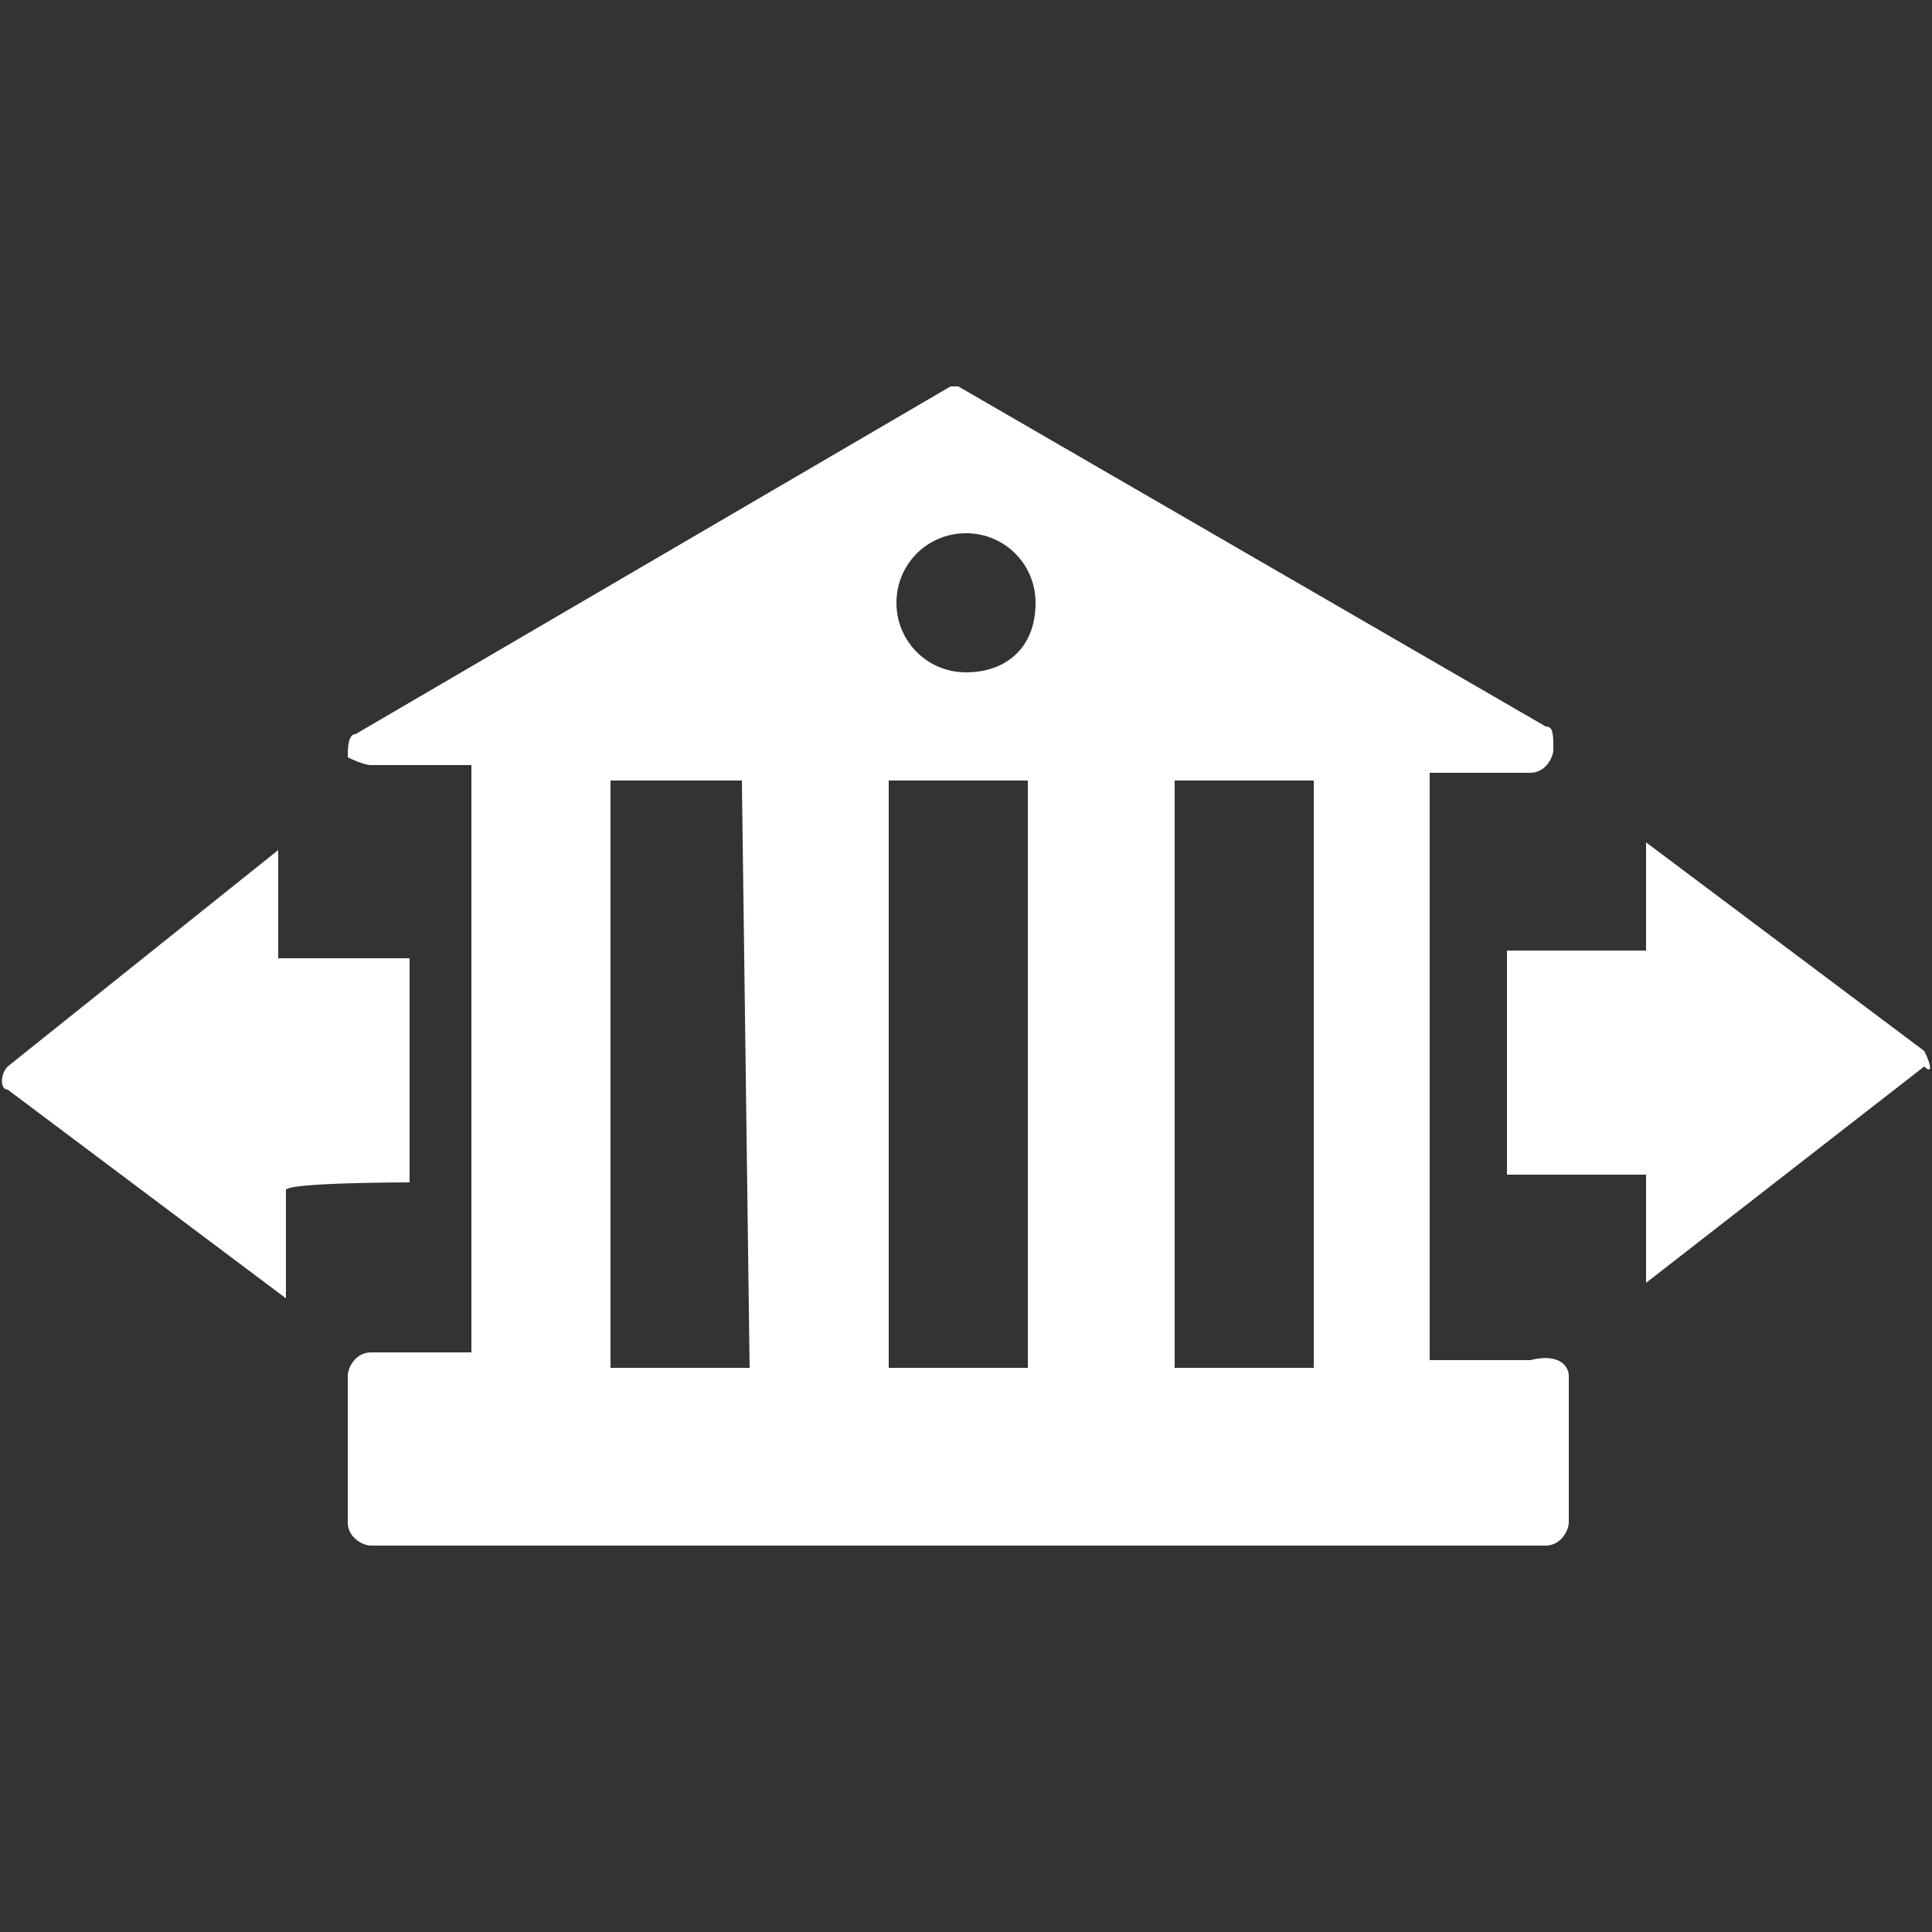
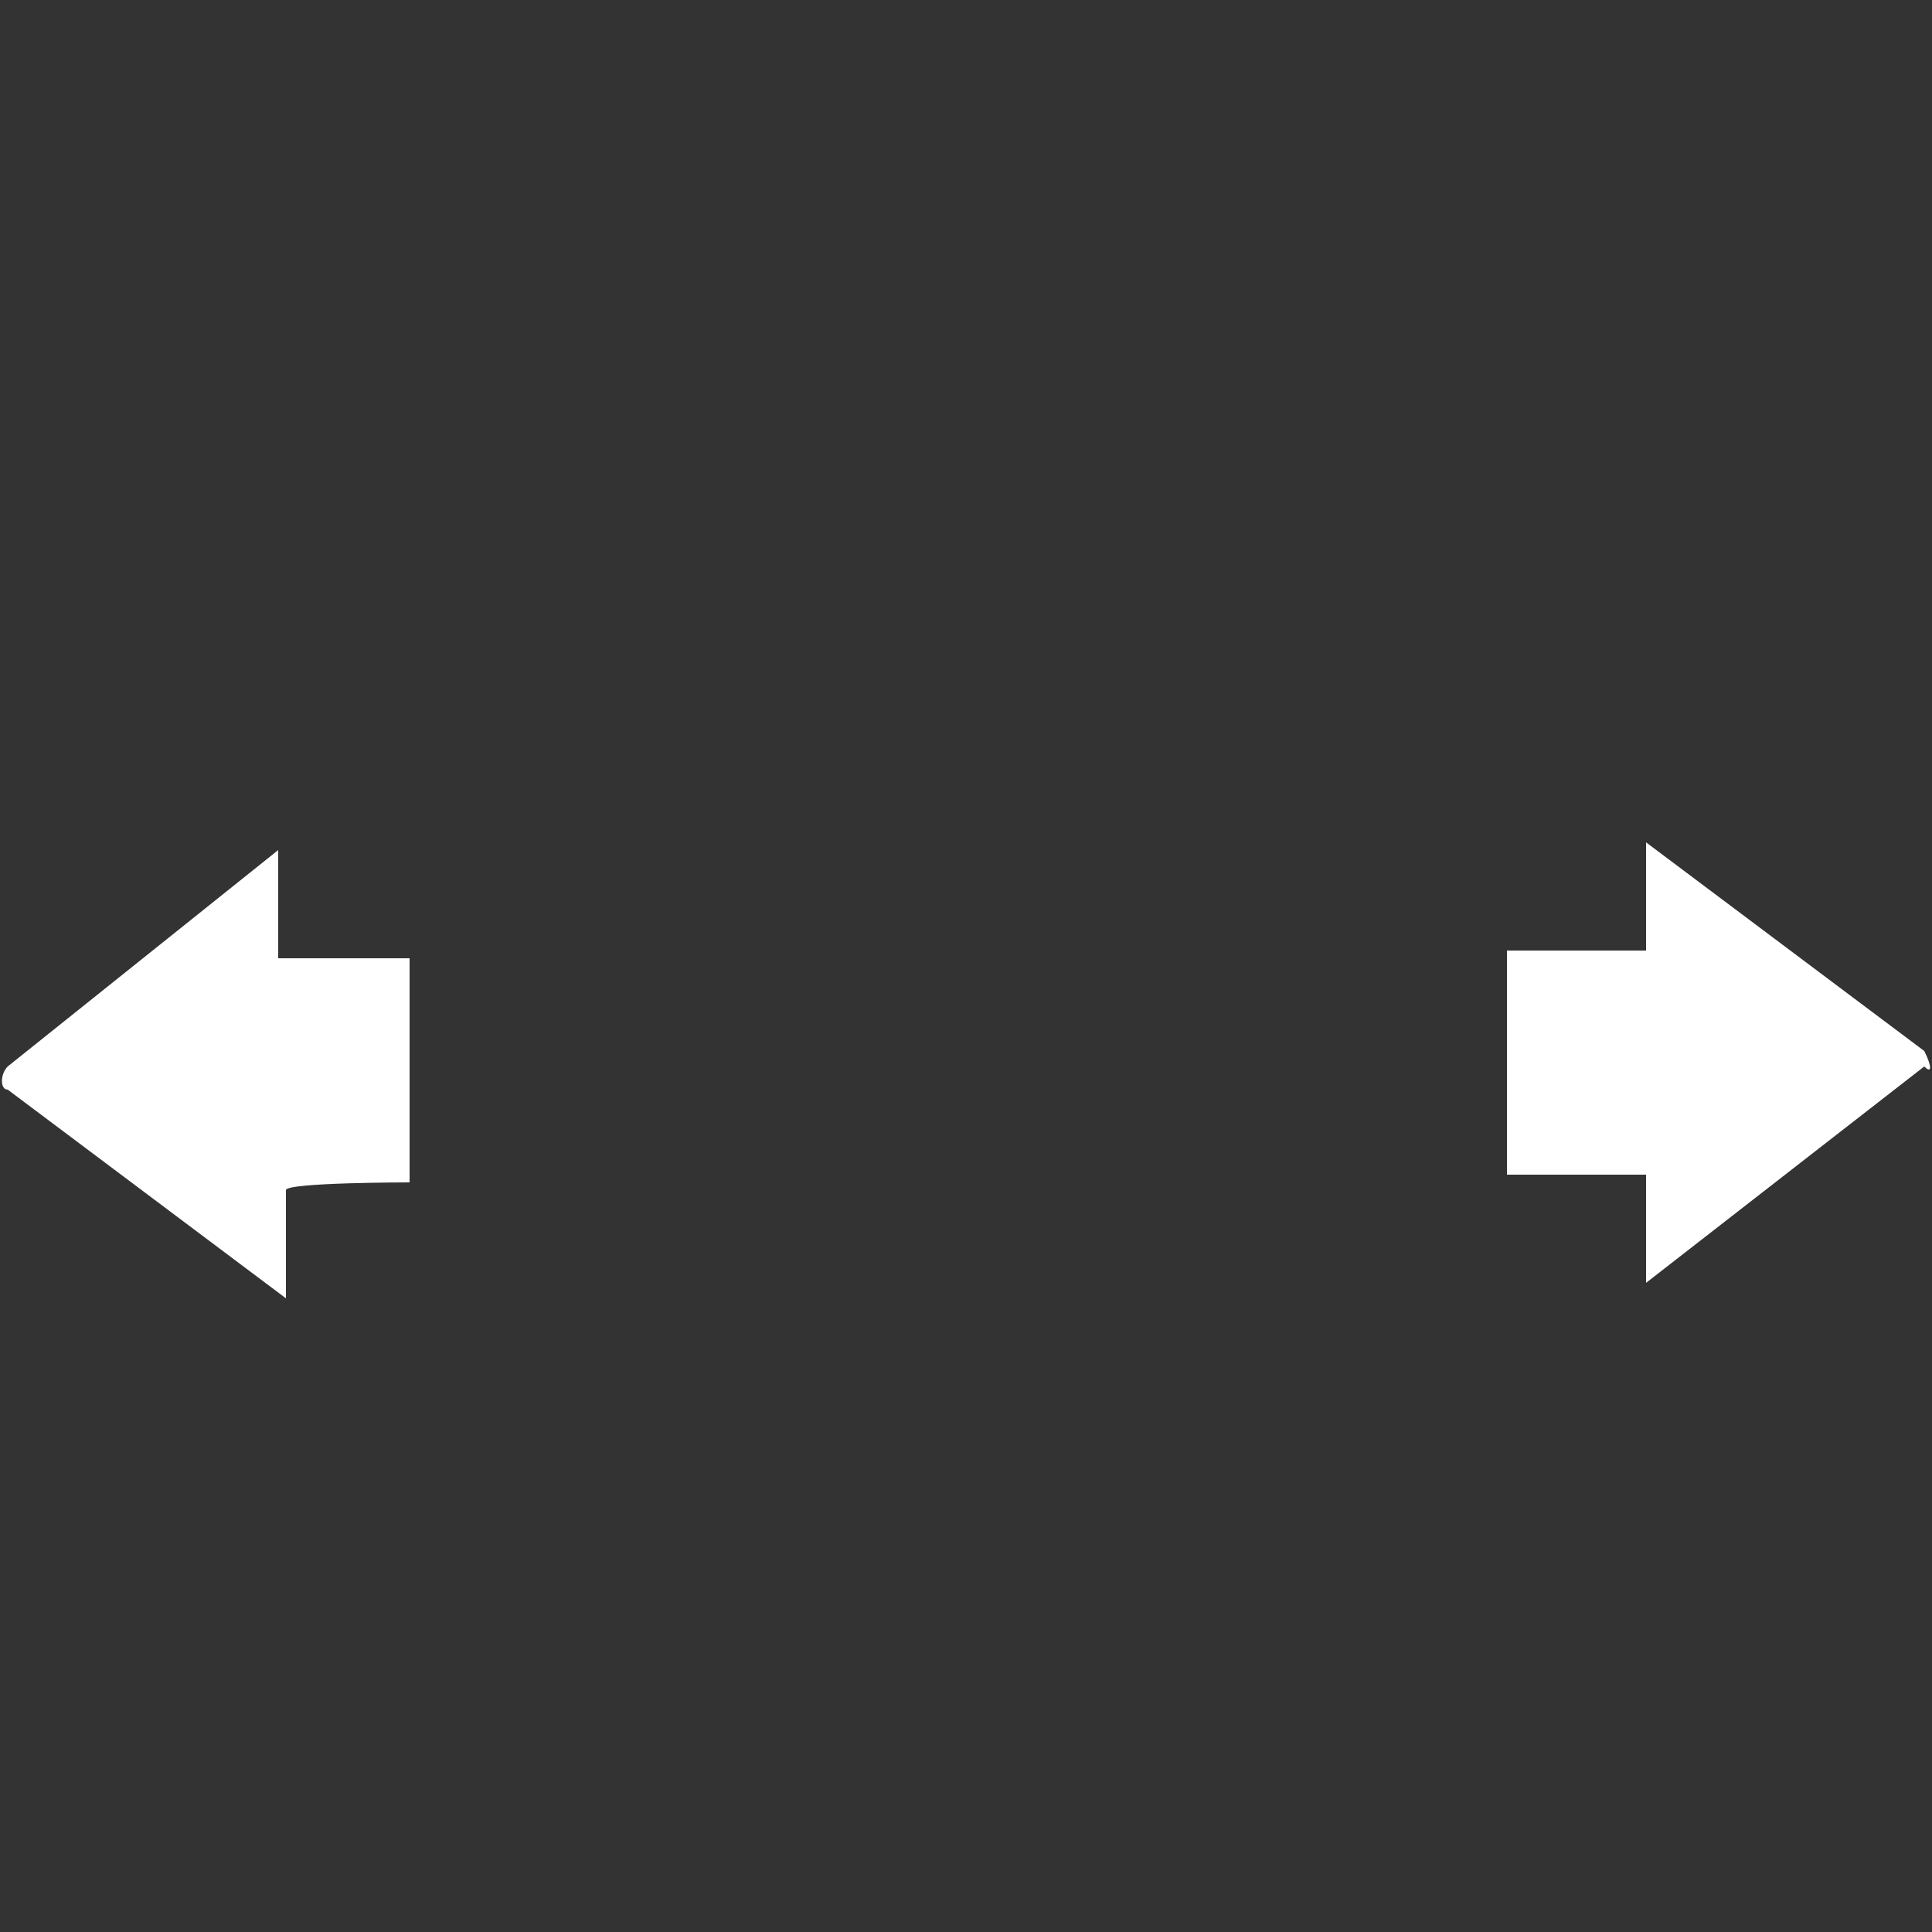
<svg xmlns="http://www.w3.org/2000/svg" enable-background="new 0 0 25 25" viewBox="0 0 25 25">
  <rect x="0" y="0" width="25" height="25" fill="#333333" stroke="none" />
  <g fill="#fff">
-     <path d="m20.3 17.8v1.9c0 .1-.1.3-.3.3h-15.2c-.1 0-.3-.1-.3-.3v-1.9c0-.1.1-.3.3-.3h1.3v-7.6h-1.3c-.1 0-.3-.1-.3-.1 0-.1 0-.3.1-.3l7.7-4.5h.1l7.6 4.4c.1 0 .1.1.1.3 0 .1-.1.3-.3.3h-1.3v7.6h1.3c.4-.1.5.1.5.2zm-3.3-7.7h-1.8v7.6h1.8zm-3.6-2.3c0-.5-.4-.9-.9-.9s-.9.4-.9.9.4.9.9.9.9-.3.9-.9zm-3.8 2.3h-1.7v7.6h1.8zm3.7 0h-1.8v7.6h1.8z" />
    <path d="m5.3 15.3v-2.9h-1.7v-1.4l-3.5 2.8c-.1.1-.1.3 0 .3l3.6 2.7v-1.4c0-.1 1.6-.1 1.6-.1z" />
    <path d="m24.9 13.6-3.6-2.7v1.4h-1.8v2.9h1.8v1.4l3.6-2.8c.1.1.1 0 0-.2z" />
  </g>
</svg>